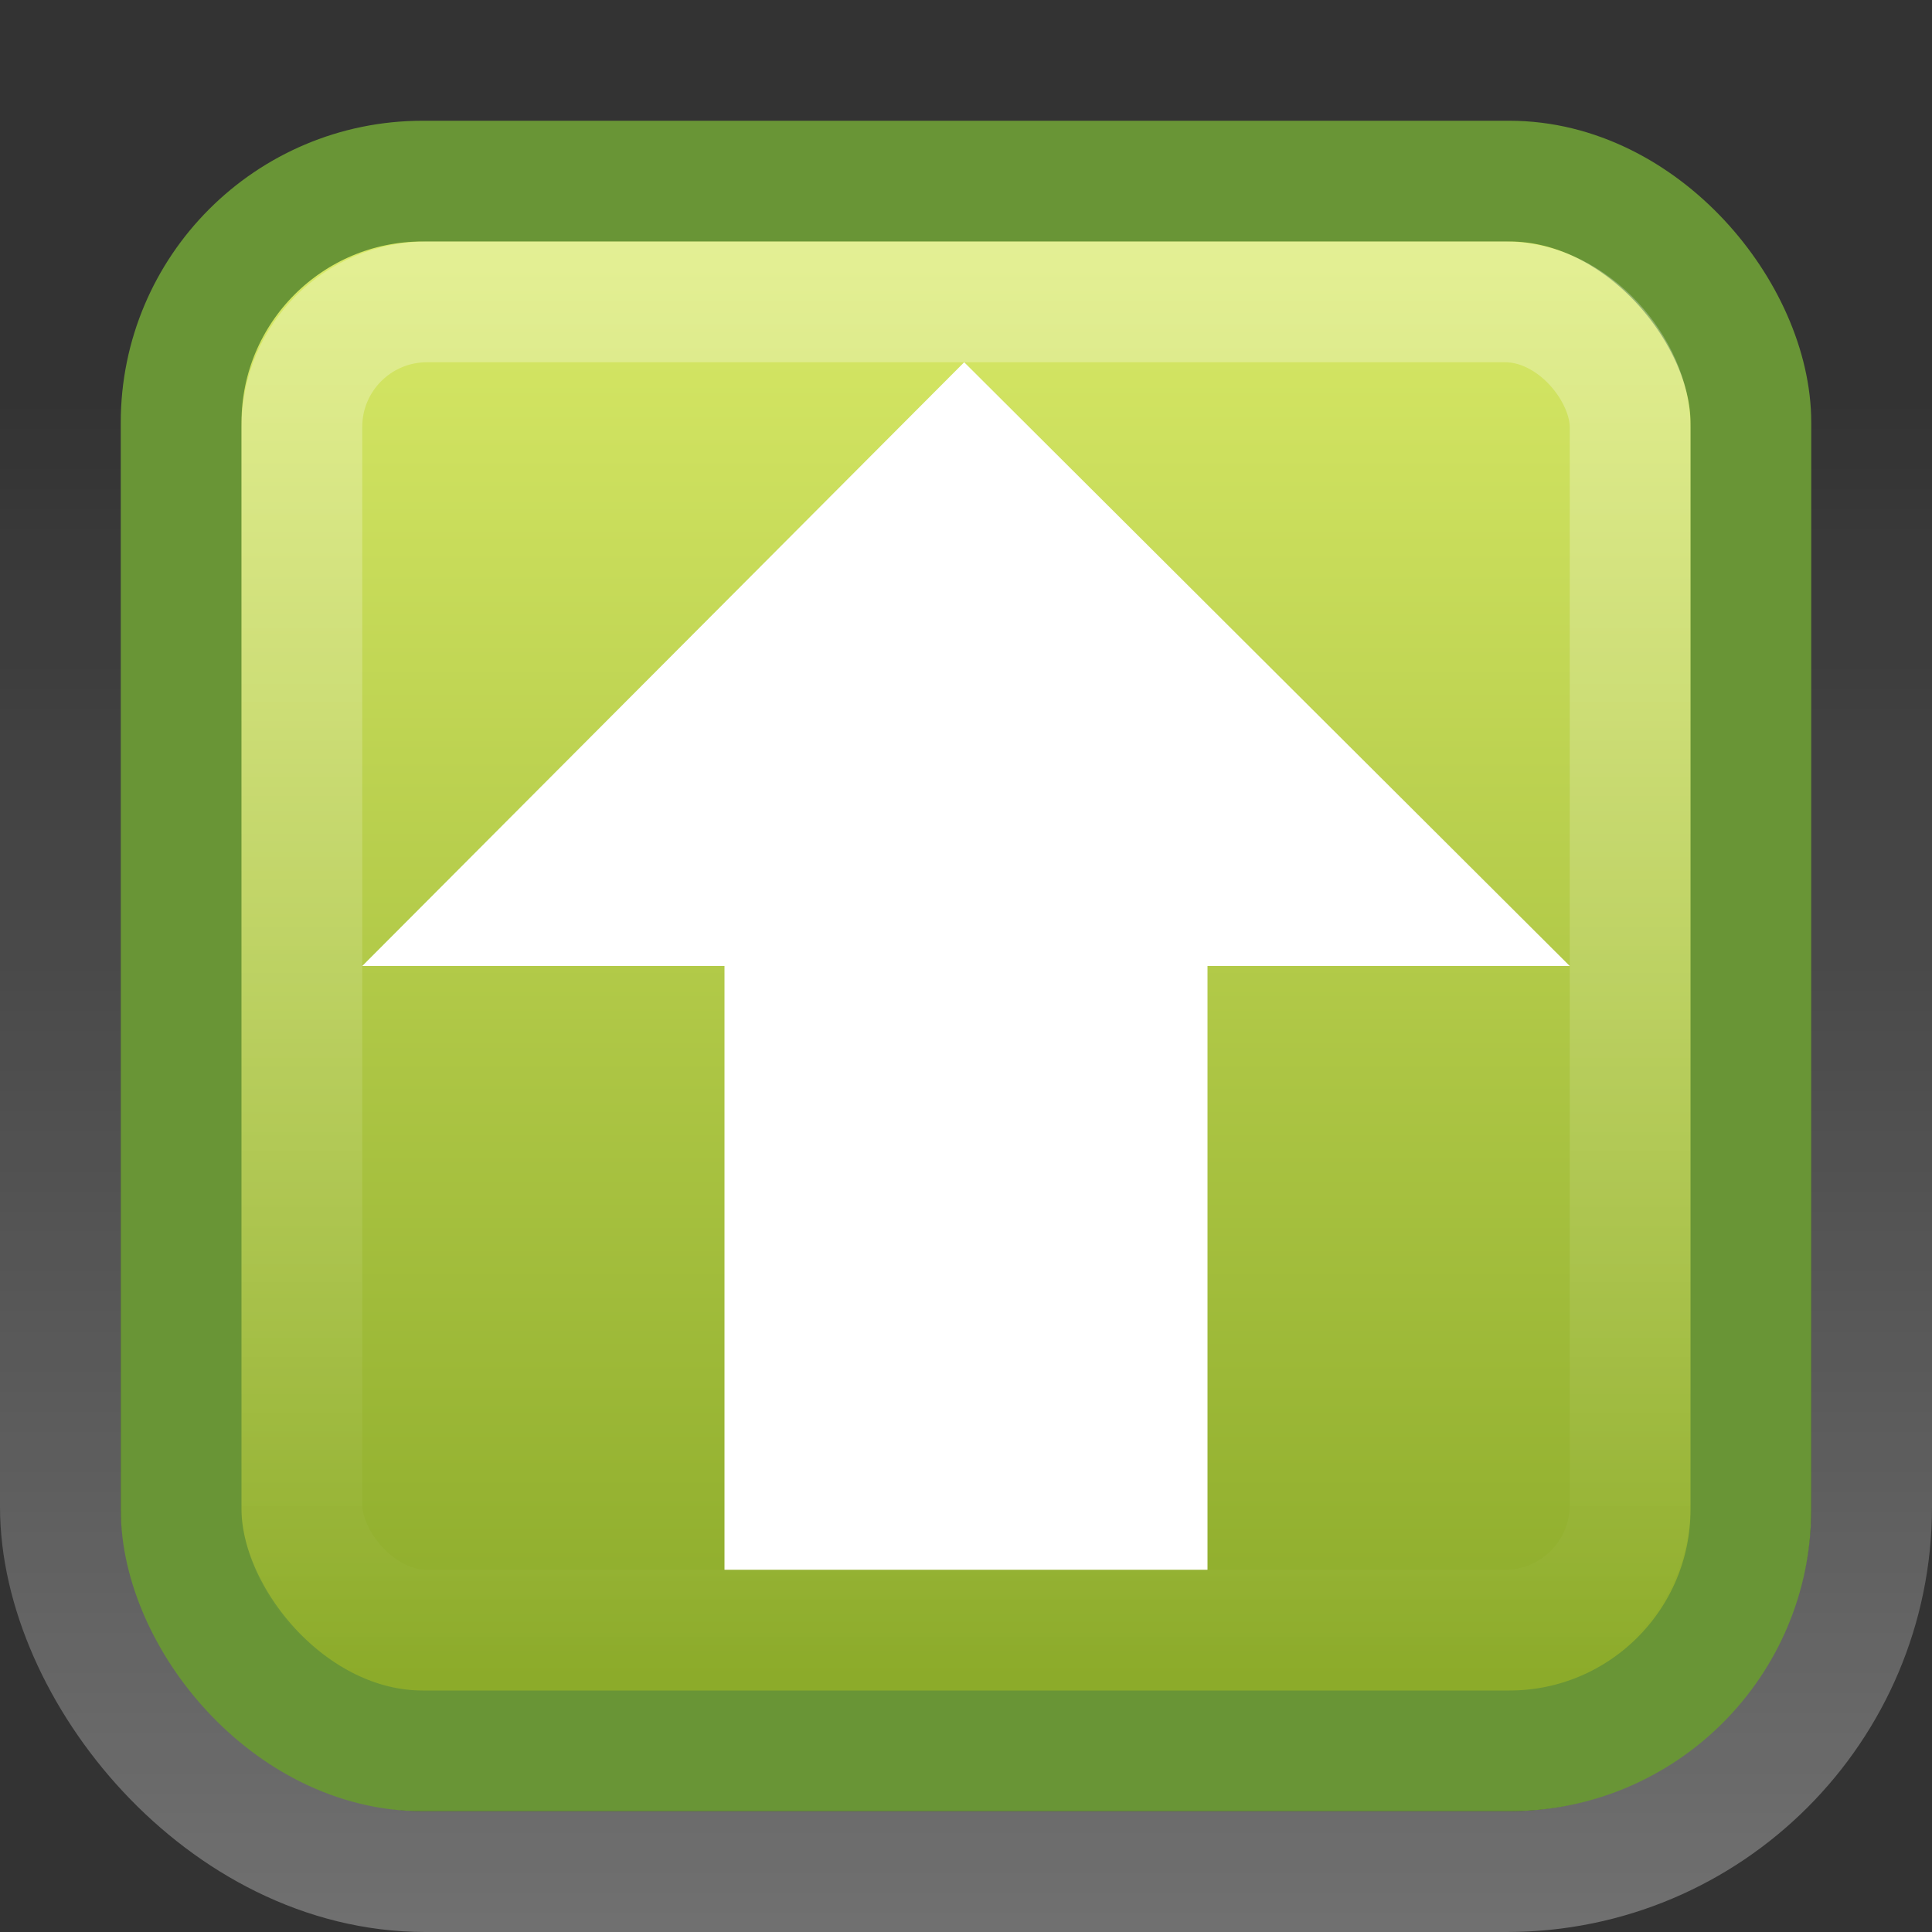
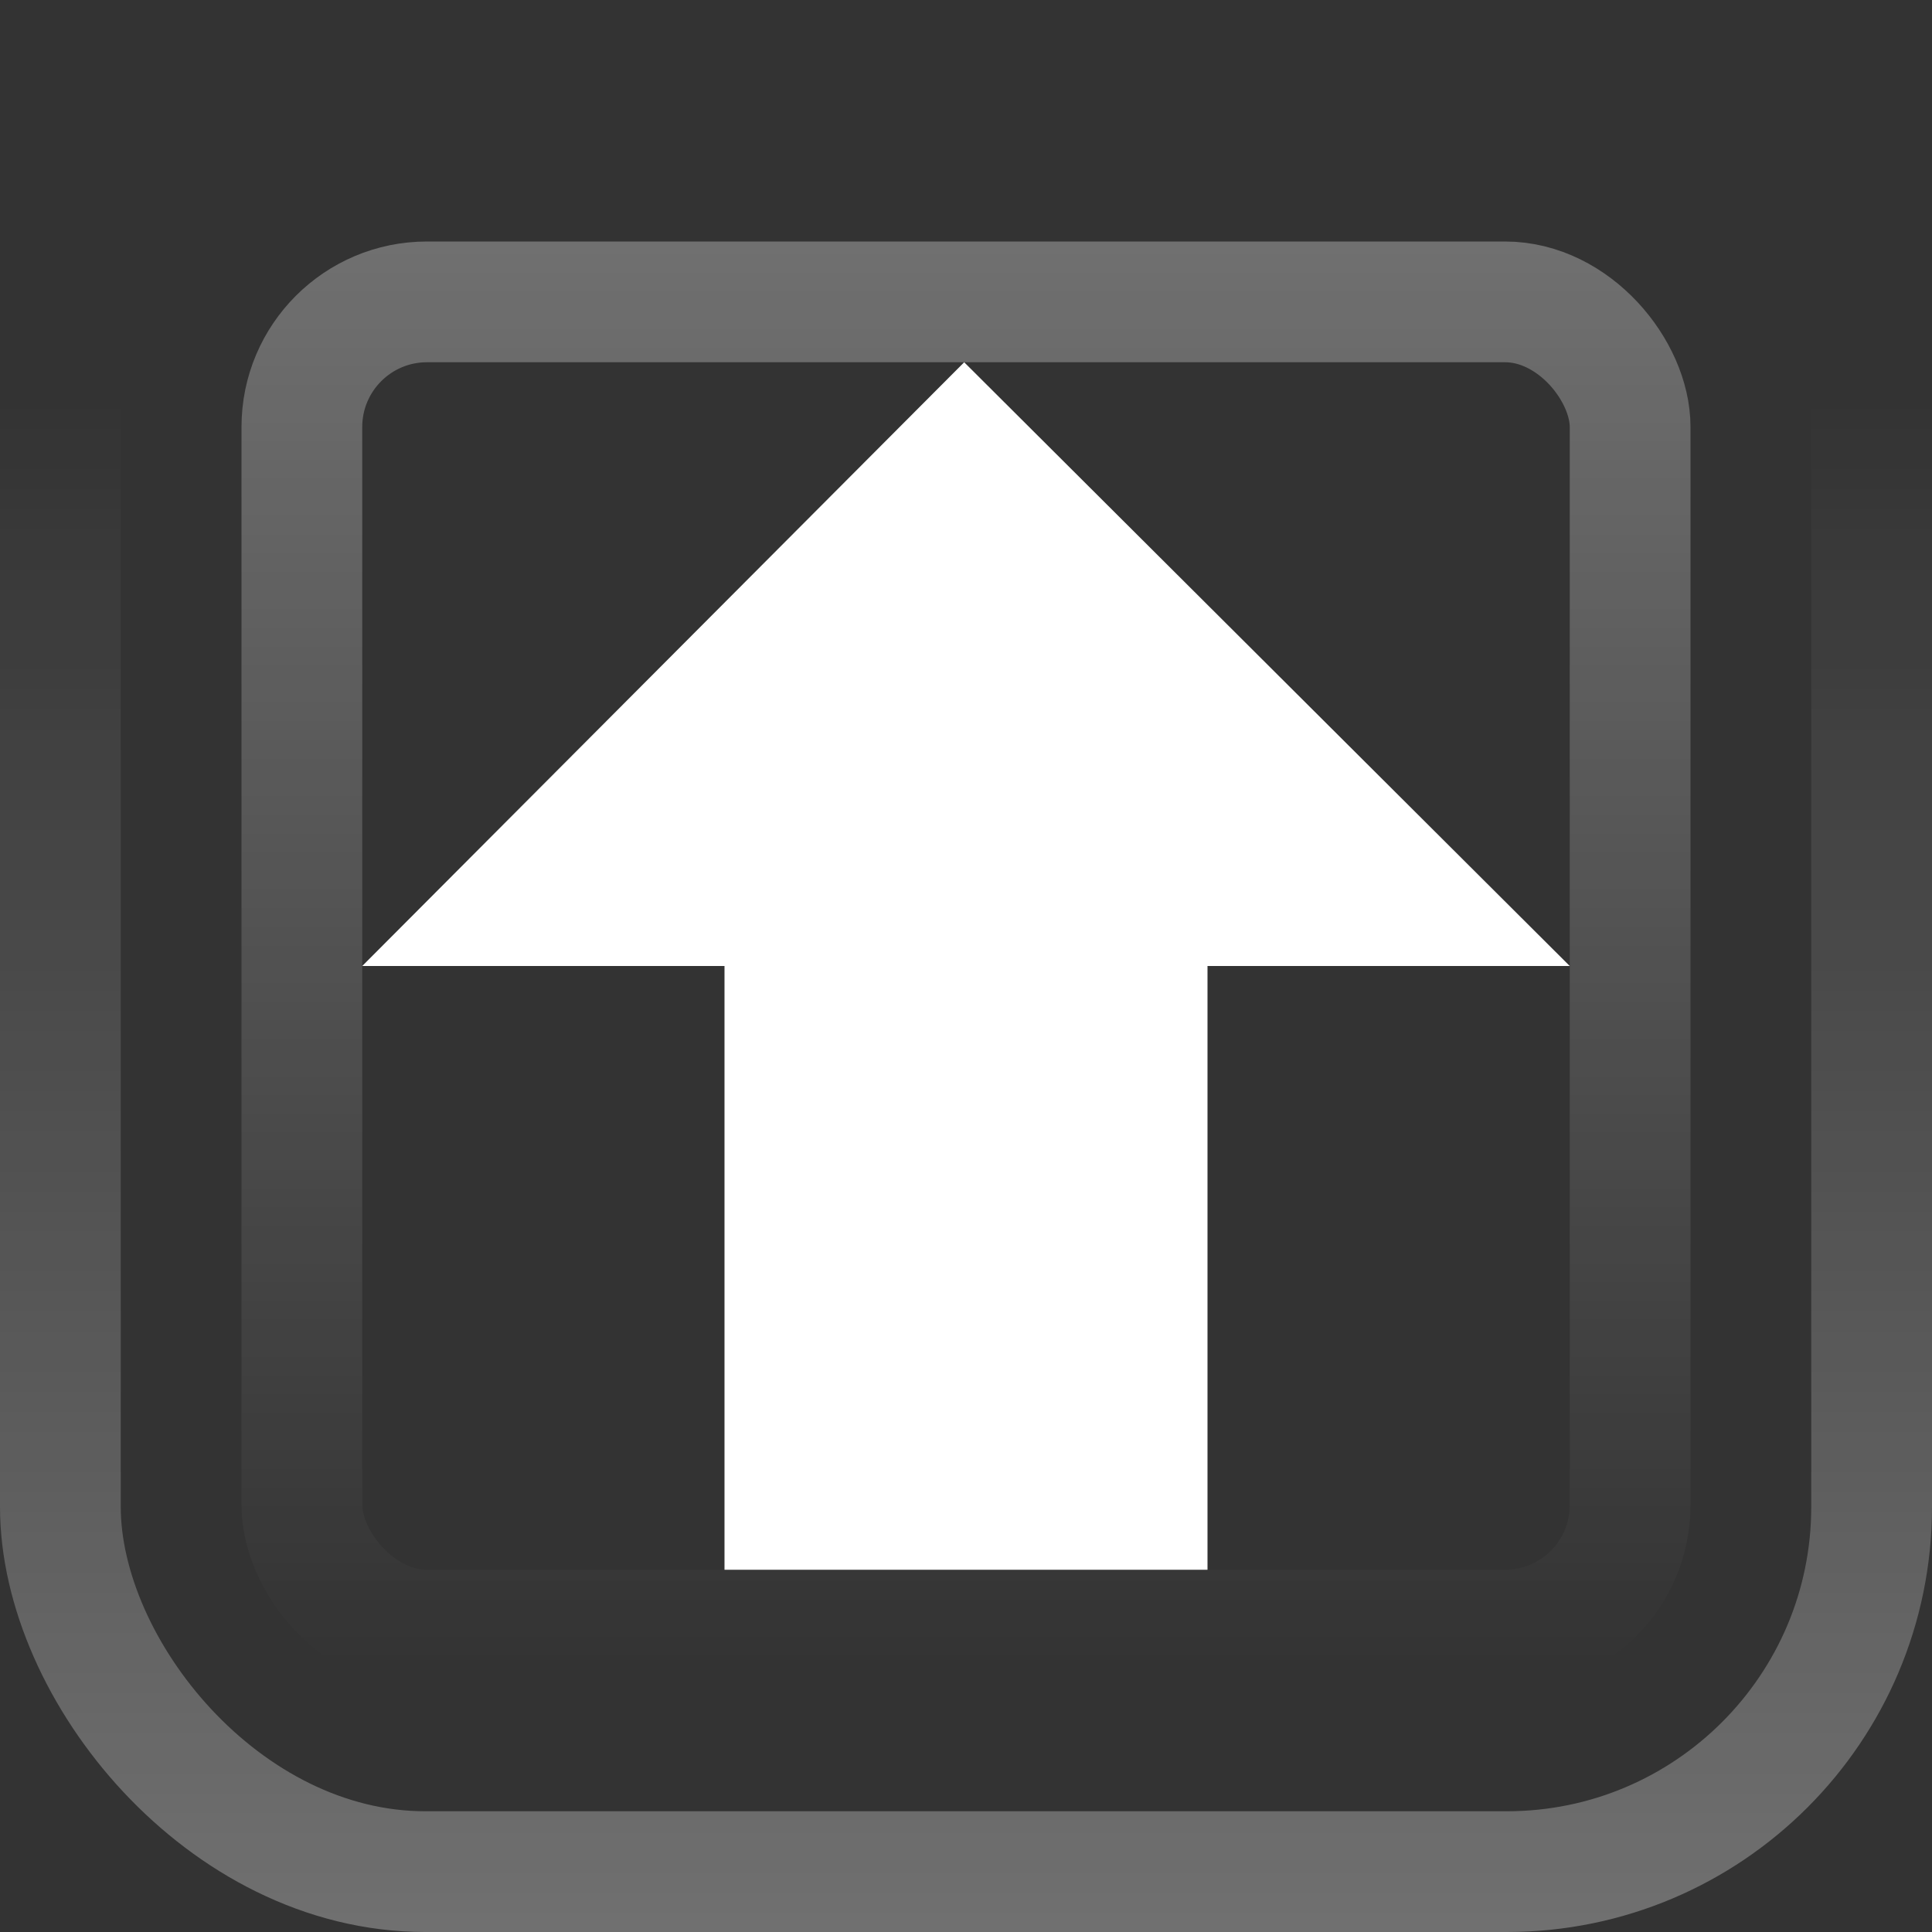
<svg xmlns="http://www.w3.org/2000/svg" xmlns:xlink="http://www.w3.org/1999/xlink" id="svg3328" width="16" height="16" version="1.0">
  <rect width="100%" height="100%" fill="#333333" stroke="none" />
  <defs id="defs3330">
    <linearGradient id="linearGradient3195">
      <stop id="stop3197" style="stop-color:#fff" offset="0" />
      <stop id="stop3199" style="stop-color:#fff;stop-opacity:0" offset="1" />
    </linearGradient>
    <linearGradient id="linearGradient2446" x1="8" x2="8" y1="1037.4" y2="1051.4" gradientTransform="matrix(.846 0 0 .846 1.231 -875.69)" gradientUnits="userSpaceOnUse" xlink:href="#linearGradient3195" />
    <linearGradient id="linearGradient2450" x1="5.681" x2="5.681" y1="1038.6" y2="1050.3" gradientTransform="translate(0 -1036.4)" gradientUnits="userSpaceOnUse">
      <stop id="stop2266" style="stop-color:#d7e866" offset="0" />
      <stop id="stop2268" style="stop-color:#8cab2a" offset="1" />
    </linearGradient>
    <linearGradient id="linearGradient2455" x1="8" x2="8" y1="1052.4" y2="1039.7" gradientTransform="translate(0 -1036.4)" gradientUnits="userSpaceOnUse" xlink:href="#linearGradient3195" />
  </defs>
  <rect id="rect3180" x=".5" y=".5" width="15" height="15" rx="3.021" ry="3.021" style="fill:none;opacity:.3;stroke:url(#linearGradient2455)" />
-   <rect id="rect7169" x="1.5" y="1.5" width="13" height="13" rx="2" ry="2" style="fill:url(#linearGradient2450);stroke:#699536" />
  <rect id="rect3419" x="2.5" y="2.5" width="11" height="11" rx="1.036" ry="1.036" style="fill:none;opacity:.3;stroke:url(#linearGradient2446)" />
  <path id="path3288" d="m13 8-5.015-5-4.985 5h3v5h4v-5h3z" style="fill:#fff" />
</svg>